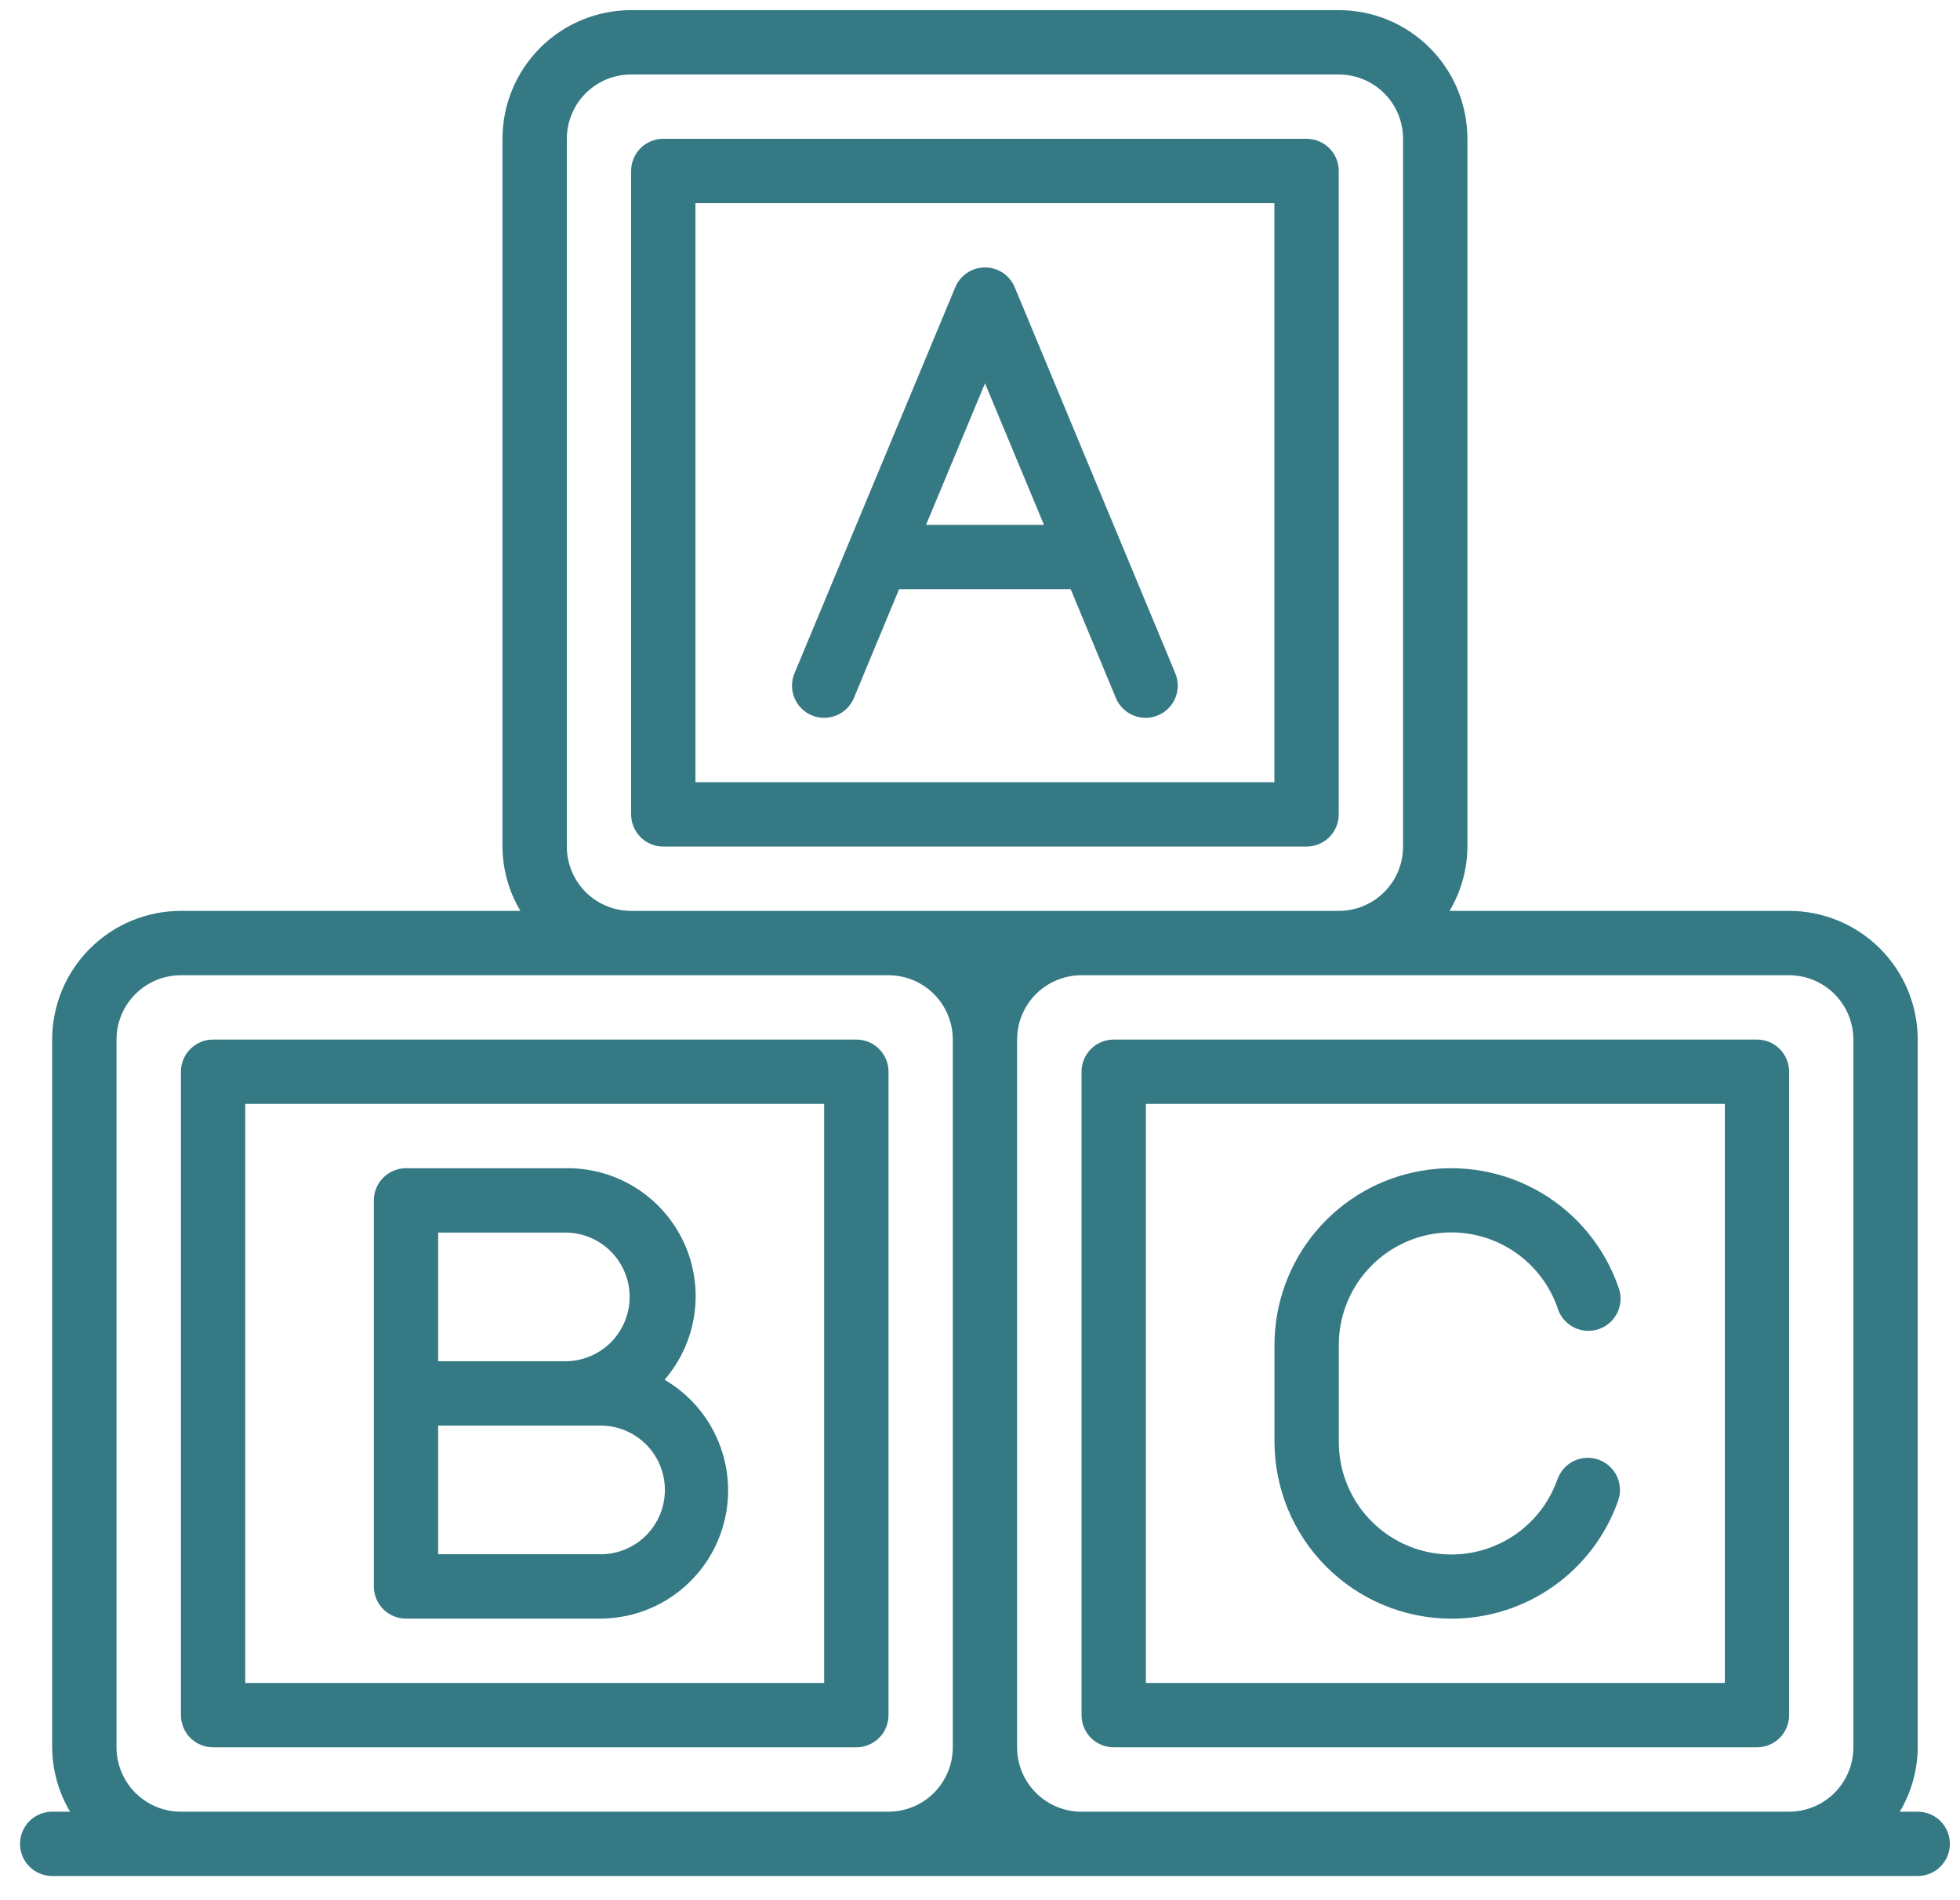
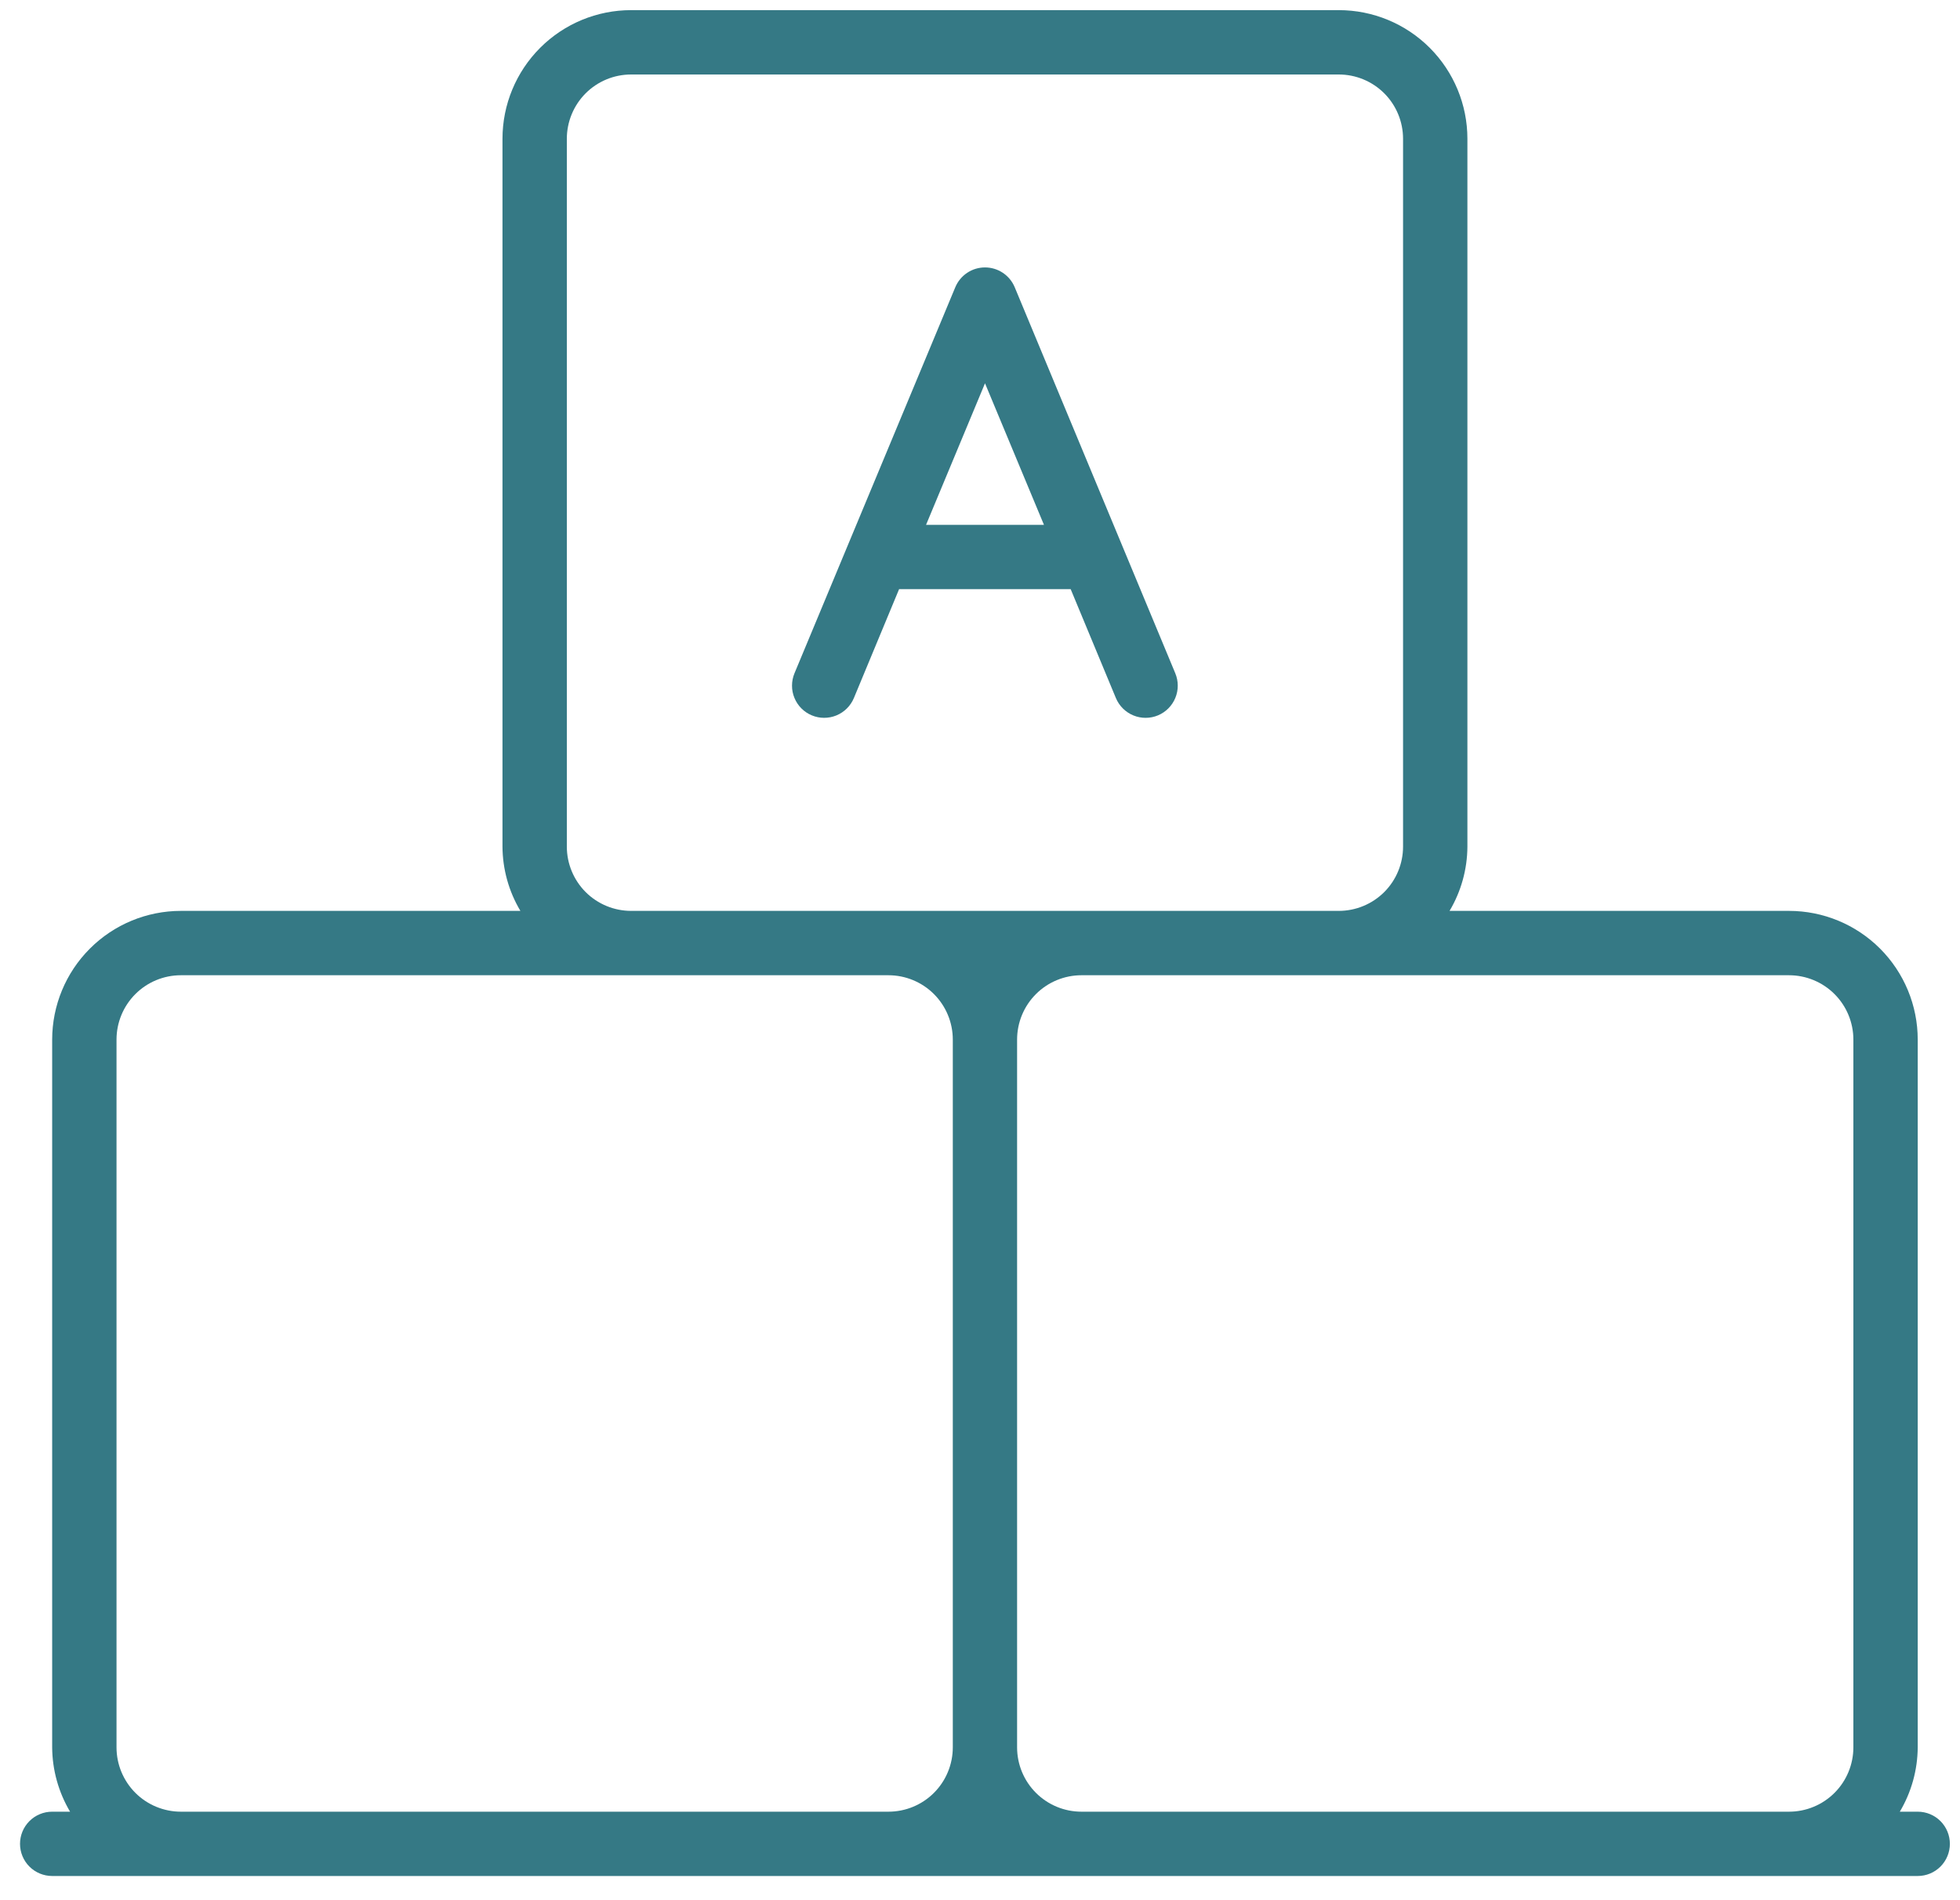
<svg xmlns="http://www.w3.org/2000/svg" width="65" height="63" viewBox="0 0 65 63" fill="none">
-   <path d="M44.397 27.002V5.669C44.397 5.386 44.285 5.114 44.084 4.914C43.884 4.714 43.613 4.602 43.33 4.602H21.997C21.714 4.602 21.442 4.714 21.242 4.914C21.042 5.114 20.93 5.386 20.93 5.669V27.002C20.93 27.285 21.042 27.556 21.242 27.756C21.442 27.957 21.714 28.069 21.997 28.069H43.33C43.613 28.069 43.884 27.957 44.084 27.756C44.285 27.556 44.397 27.285 44.397 27.002ZM42.263 25.935H23.063V6.735H42.263V25.935Z" fill="#357985" />
-   <path d="M29.466 35.535C29.466 35.252 29.354 34.981 29.154 34.781C28.954 34.581 28.683 34.469 28.4 34.469H7.066C6.783 34.469 6.512 34.581 6.312 34.781C6.112 34.981 6 35.252 6 35.535V56.869C6 57.151 6.112 57.423 6.312 57.623C6.512 57.823 6.783 57.935 7.066 57.935H28.4C28.683 57.935 28.954 57.823 29.154 57.623C29.354 57.423 29.466 57.151 29.466 56.869V35.535ZM27.332 55.801H8.133V36.601H27.332V55.801Z" fill="#357985" />
-   <path d="M59.333 35.535C59.333 35.252 59.221 34.981 59.021 34.781C58.821 34.581 58.55 34.469 58.267 34.469H36.933C36.651 34.469 36.379 34.581 36.179 34.781C35.98 34.981 35.867 35.252 35.867 35.535V56.869C35.867 57.151 35.98 57.423 36.179 57.623C36.379 57.823 36.651 57.935 36.933 57.935H58.267C58.55 57.935 58.821 57.823 59.021 57.623C59.221 57.423 59.333 57.151 59.333 56.869V35.535ZM57.201 55.801H38.001V36.601H57.201V55.801Z" fill="#357985" />
  <path d="M26.922 23.719C27.183 23.828 27.477 23.828 27.738 23.721C28 23.613 28.208 23.406 28.317 23.146L29.817 19.534H35.507L37.007 23.146C37.116 23.407 37.325 23.614 37.586 23.721C37.848 23.829 38.142 23.828 38.403 23.719C38.664 23.61 38.871 23.401 38.978 23.14C39.086 22.878 39.085 22.584 38.976 22.323L33.651 9.523C33.57 9.329 33.433 9.163 33.258 9.046C33.082 8.929 32.877 8.867 32.666 8.867C32.455 8.867 32.249 8.929 32.074 9.046C31.899 9.163 31.762 9.329 31.681 9.523L26.348 22.323C26.294 22.453 26.266 22.591 26.266 22.732C26.265 22.872 26.292 23.011 26.346 23.14C26.399 23.27 26.477 23.388 26.576 23.487C26.675 23.587 26.793 23.666 26.922 23.719ZM32.666 12.709L34.621 17.402H30.711L32.666 12.709Z" fill="#357985" />
  <path d="M63.598 60.07H63.004C63.388 59.424 63.593 58.687 63.598 57.936V34.47C63.598 33.338 63.148 32.252 62.348 31.452C61.548 30.652 60.462 30.202 59.33 30.202H48.072C48.456 29.557 48.66 28.821 48.664 28.07V4.602C48.664 3.471 48.215 2.386 47.414 1.585C46.614 0.785 45.529 0.336 44.398 0.336L20.93 0.336C19.799 0.336 18.714 0.785 17.914 1.585C17.113 2.386 16.664 3.471 16.664 4.602V28.07C16.668 28.821 16.873 29.557 17.258 30.202H5.998C4.866 30.203 3.781 30.652 2.981 31.453C2.18 32.253 1.731 33.338 1.73 34.47V57.936C1.735 58.687 1.94 59.424 2.324 60.07H1.73C1.448 60.07 1.176 60.182 0.976 60.382C0.776 60.582 0.664 60.853 0.664 61.136C0.664 61.419 0.776 61.69 0.976 61.89C1.176 62.09 1.448 62.202 1.73 62.202H63.598C63.881 62.202 64.152 62.09 64.352 61.89C64.552 61.69 64.664 61.419 64.664 61.136C64.664 60.853 64.552 60.582 64.352 60.382C64.152 60.182 63.881 60.07 63.598 60.07ZM18.798 28.07V4.602C18.798 4.037 19.023 3.494 19.422 3.094C19.822 2.694 20.365 2.47 20.93 2.47H44.398C44.963 2.47 45.506 2.694 45.906 3.094C46.306 3.494 46.53 4.037 46.53 4.602V28.07C46.53 28.635 46.306 29.178 45.906 29.578C45.506 29.977 44.963 30.202 44.398 30.202H20.93C20.365 30.202 19.822 29.977 19.422 29.578C19.023 29.178 18.798 28.635 18.798 28.07ZM5.998 60.07C5.718 60.07 5.44 60.014 5.181 59.907C4.922 59.8 4.687 59.643 4.489 59.445C4.291 59.247 4.134 59.011 4.026 58.752C3.919 58.494 3.864 58.216 3.864 57.936V34.47C3.864 33.904 4.089 33.361 4.489 32.961C4.889 32.561 5.432 32.336 5.998 32.336H29.464C30.03 32.336 30.573 32.561 30.973 32.961C31.373 33.361 31.598 33.904 31.598 34.47V57.936C31.598 58.502 31.373 59.045 30.973 59.445C30.573 59.845 30.03 60.07 29.464 60.07H5.998ZM35.864 60.07C35.298 60.07 34.755 59.845 34.355 59.445C33.955 59.045 33.73 58.502 33.73 57.936V34.47C33.73 33.904 33.955 33.361 34.355 32.961C34.755 32.561 35.298 32.336 35.864 32.336H59.33C59.896 32.336 60.439 32.561 60.839 32.961C61.239 33.361 61.464 33.904 61.464 34.47V57.936C61.464 58.502 61.239 59.045 60.839 59.445C60.439 59.845 59.896 60.07 59.33 60.07H35.864Z" fill="#357985" />
-   <path d="M13.465 53.668H19.865C20.801 53.675 21.714 53.373 22.461 52.808C23.207 52.243 23.747 51.447 23.995 50.544C24.243 49.641 24.186 48.681 23.832 47.814C23.479 46.947 22.848 46.22 22.04 45.748C22.572 45.131 22.915 44.374 23.029 43.568C23.142 42.761 23.021 41.939 22.68 41.199C22.338 40.46 21.791 39.834 21.104 39.397C20.417 38.96 19.618 38.73 18.803 38.734H13.465C13.182 38.734 12.911 38.847 12.711 39.047C12.511 39.247 12.398 39.518 12.398 39.801V52.601C12.398 52.741 12.426 52.88 12.479 53.009C12.533 53.139 12.611 53.256 12.71 53.355C12.809 53.455 12.927 53.533 13.056 53.587C13.186 53.641 13.325 53.668 13.465 53.668ZM19.865 51.534H14.531V47.268H19.865C20.149 47.261 20.432 47.311 20.697 47.416C20.962 47.52 21.203 47.676 21.407 47.874C21.61 48.073 21.772 48.311 21.883 48.573C21.993 48.835 22.05 49.117 22.05 49.401C22.05 49.686 21.993 49.968 21.883 50.23C21.772 50.492 21.61 50.73 21.407 50.928C21.203 51.127 20.962 51.283 20.697 51.387C20.432 51.491 20.149 51.541 19.865 51.534ZM14.531 40.868H18.798C19.355 40.882 19.885 41.112 20.274 41.511C20.663 41.91 20.881 42.444 20.881 43.001C20.881 43.558 20.663 44.093 20.274 44.492C19.885 44.89 19.355 45.121 18.798 45.134H14.531V40.868Z" fill="#357985" />
-   <path fill-rule="evenodd" clip-rule="evenodd" d="M48.131 53.67C49.345 53.671 50.53 53.295 51.522 52.593C52.513 51.892 53.262 50.9 53.664 49.754C53.71 49.621 53.73 49.481 53.722 49.342C53.714 49.202 53.678 49.065 53.617 48.939C53.556 48.812 53.471 48.7 53.366 48.606C53.262 48.513 53.14 48.442 53.008 48.396C52.875 48.35 52.735 48.33 52.595 48.338C52.455 48.346 52.319 48.382 52.192 48.443C52.066 48.504 51.953 48.589 51.86 48.694C51.767 48.798 51.695 48.92 51.649 49.053C51.356 49.883 50.779 50.584 50.018 51.03C49.258 51.476 48.365 51.638 47.497 51.488C46.628 51.339 45.841 50.886 45.274 50.212C44.707 49.537 44.397 48.684 44.399 47.803V44.602C44.397 43.721 44.707 42.868 45.274 42.193C45.841 41.519 46.628 41.066 47.497 40.917C48.365 40.767 49.258 40.929 50.018 41.375C50.779 41.821 51.356 42.522 51.649 43.352C51.689 43.492 51.757 43.622 51.849 43.734C51.941 43.846 52.054 43.939 52.183 44.006C52.312 44.073 52.453 44.113 52.597 44.123C52.742 44.134 52.887 44.115 53.024 44.068C53.161 44.02 53.287 43.946 53.395 43.848C53.502 43.75 53.588 43.632 53.648 43.5C53.708 43.367 53.74 43.225 53.743 43.08C53.746 42.935 53.719 42.791 53.664 42.656C53.206 41.35 52.299 40.247 51.106 39.545C49.912 38.843 48.509 38.585 47.144 38.818C45.778 39.051 44.54 39.76 43.647 40.819C42.754 41.877 42.265 43.218 42.266 44.602V47.803C42.268 49.358 42.886 50.849 43.986 51.949C45.086 53.049 46.577 53.668 48.132 53.67H48.131Z" fill="#357985" />
</svg>